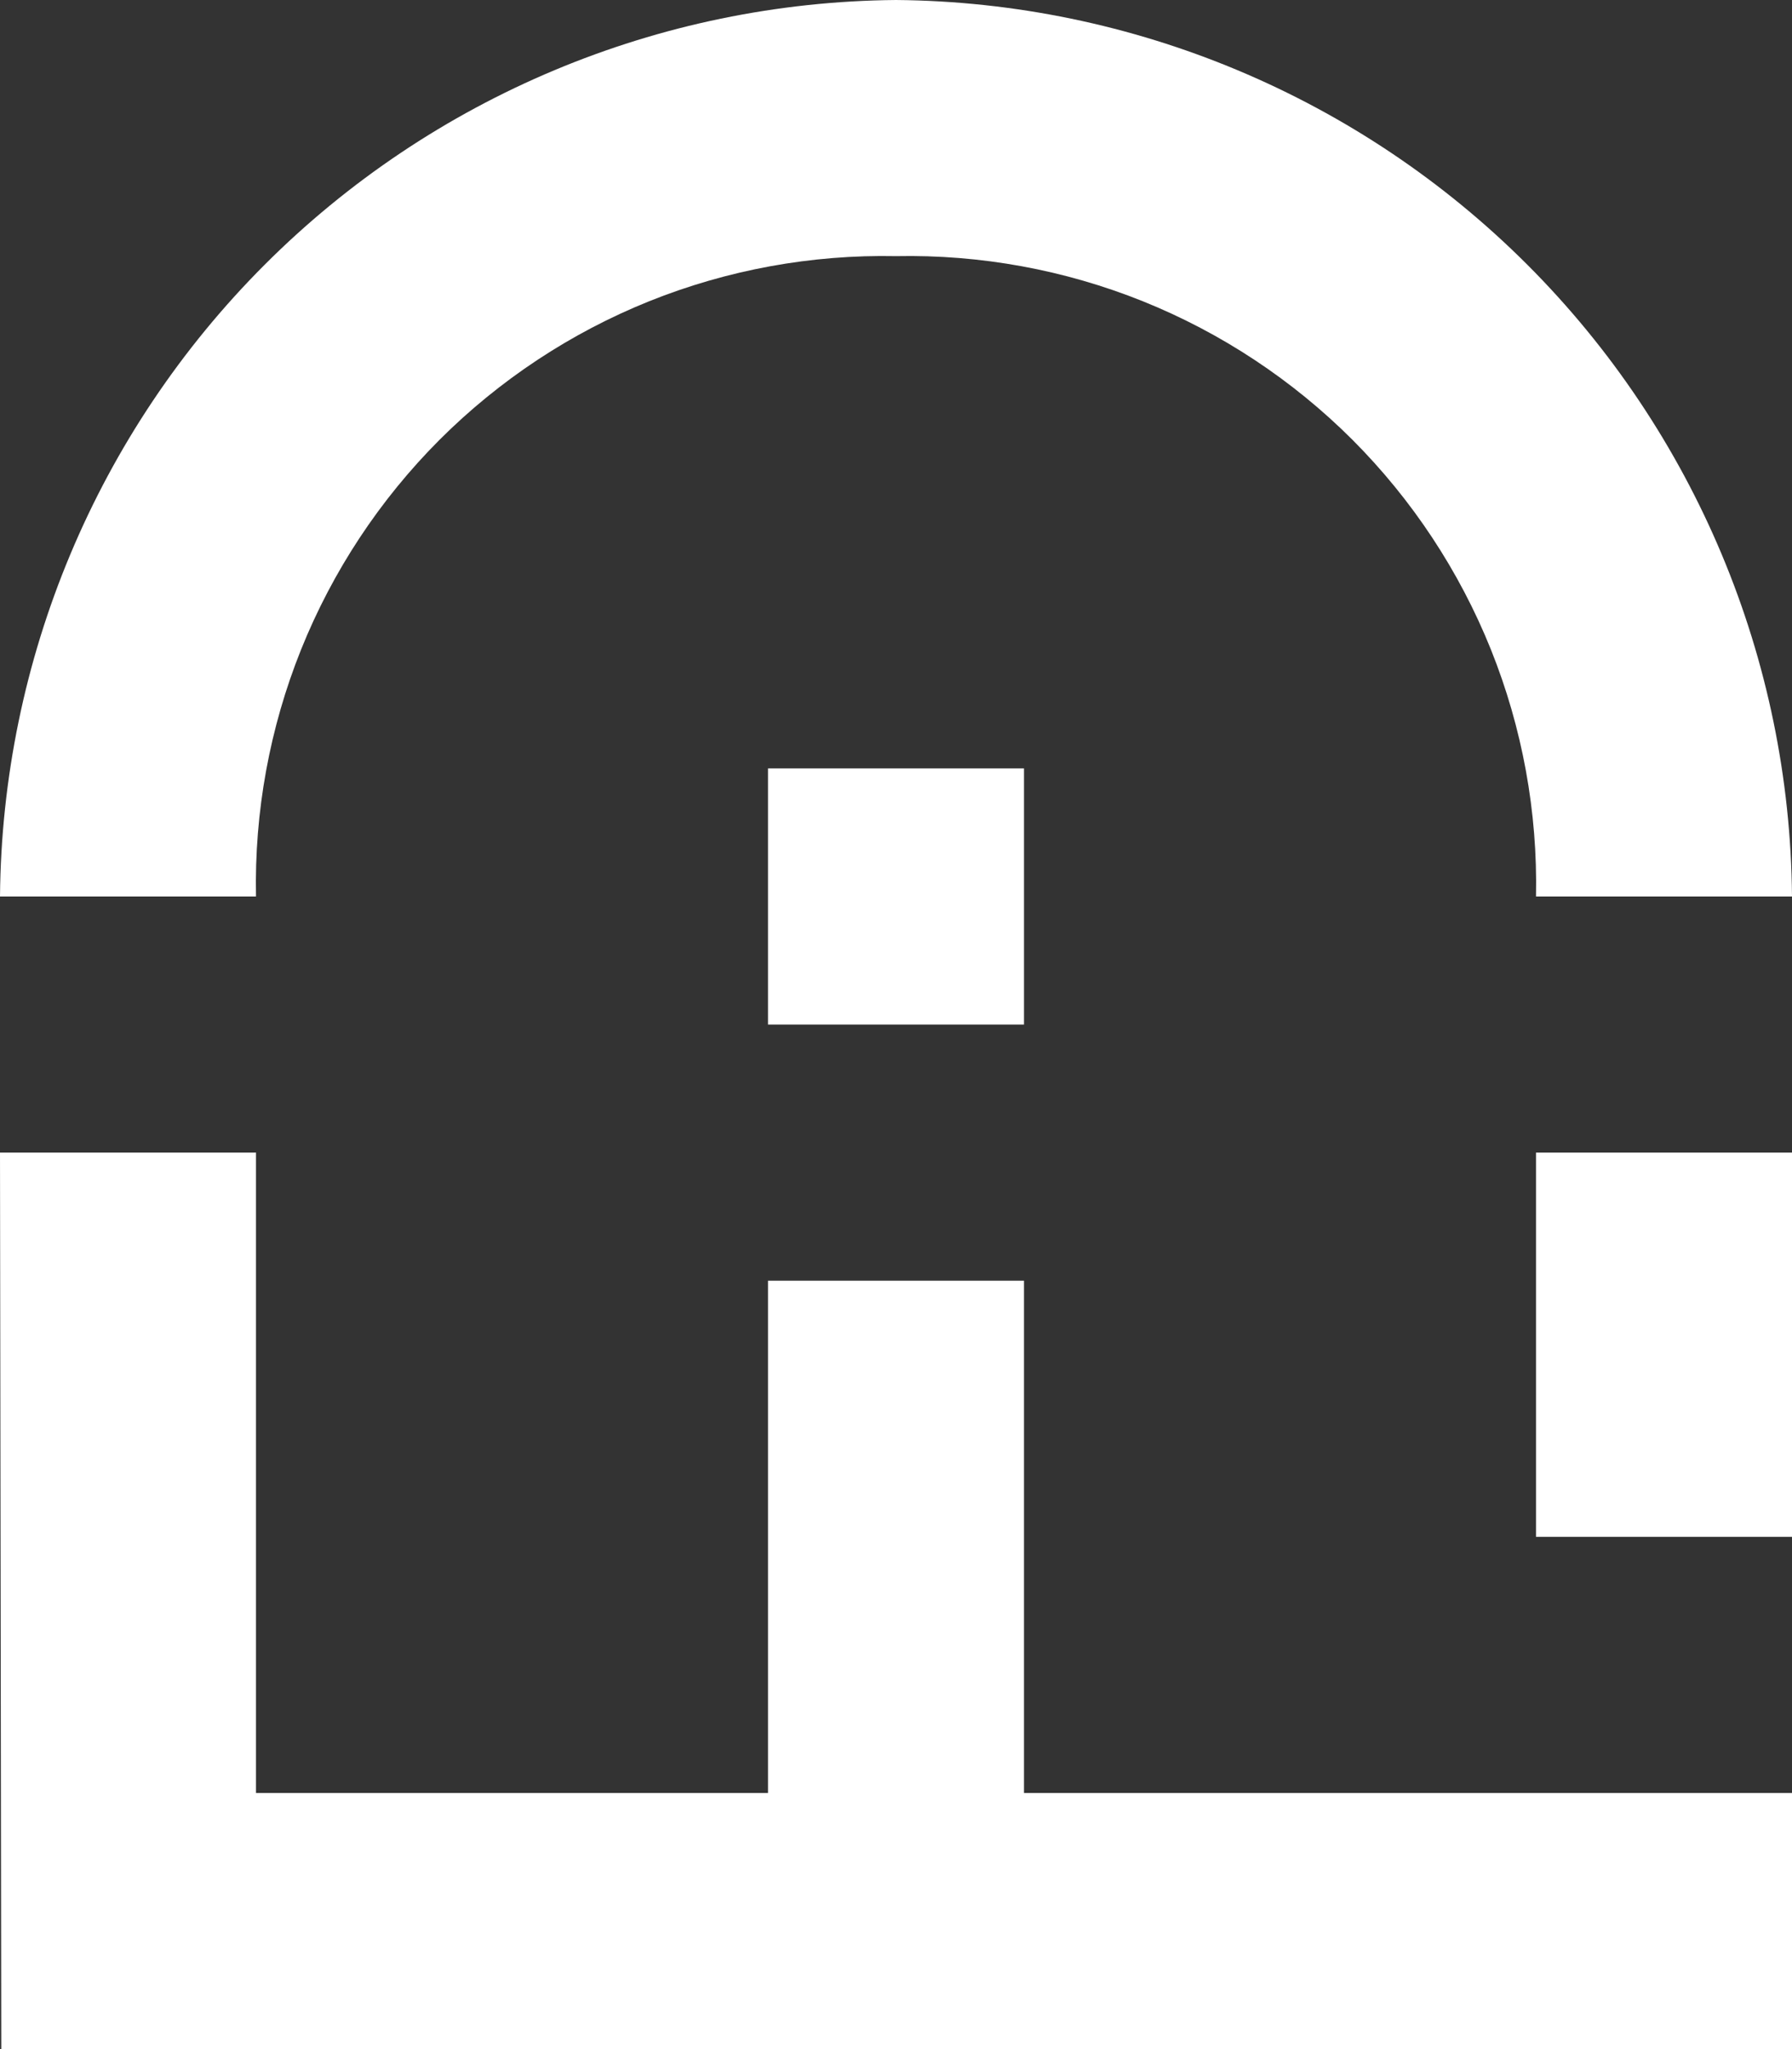
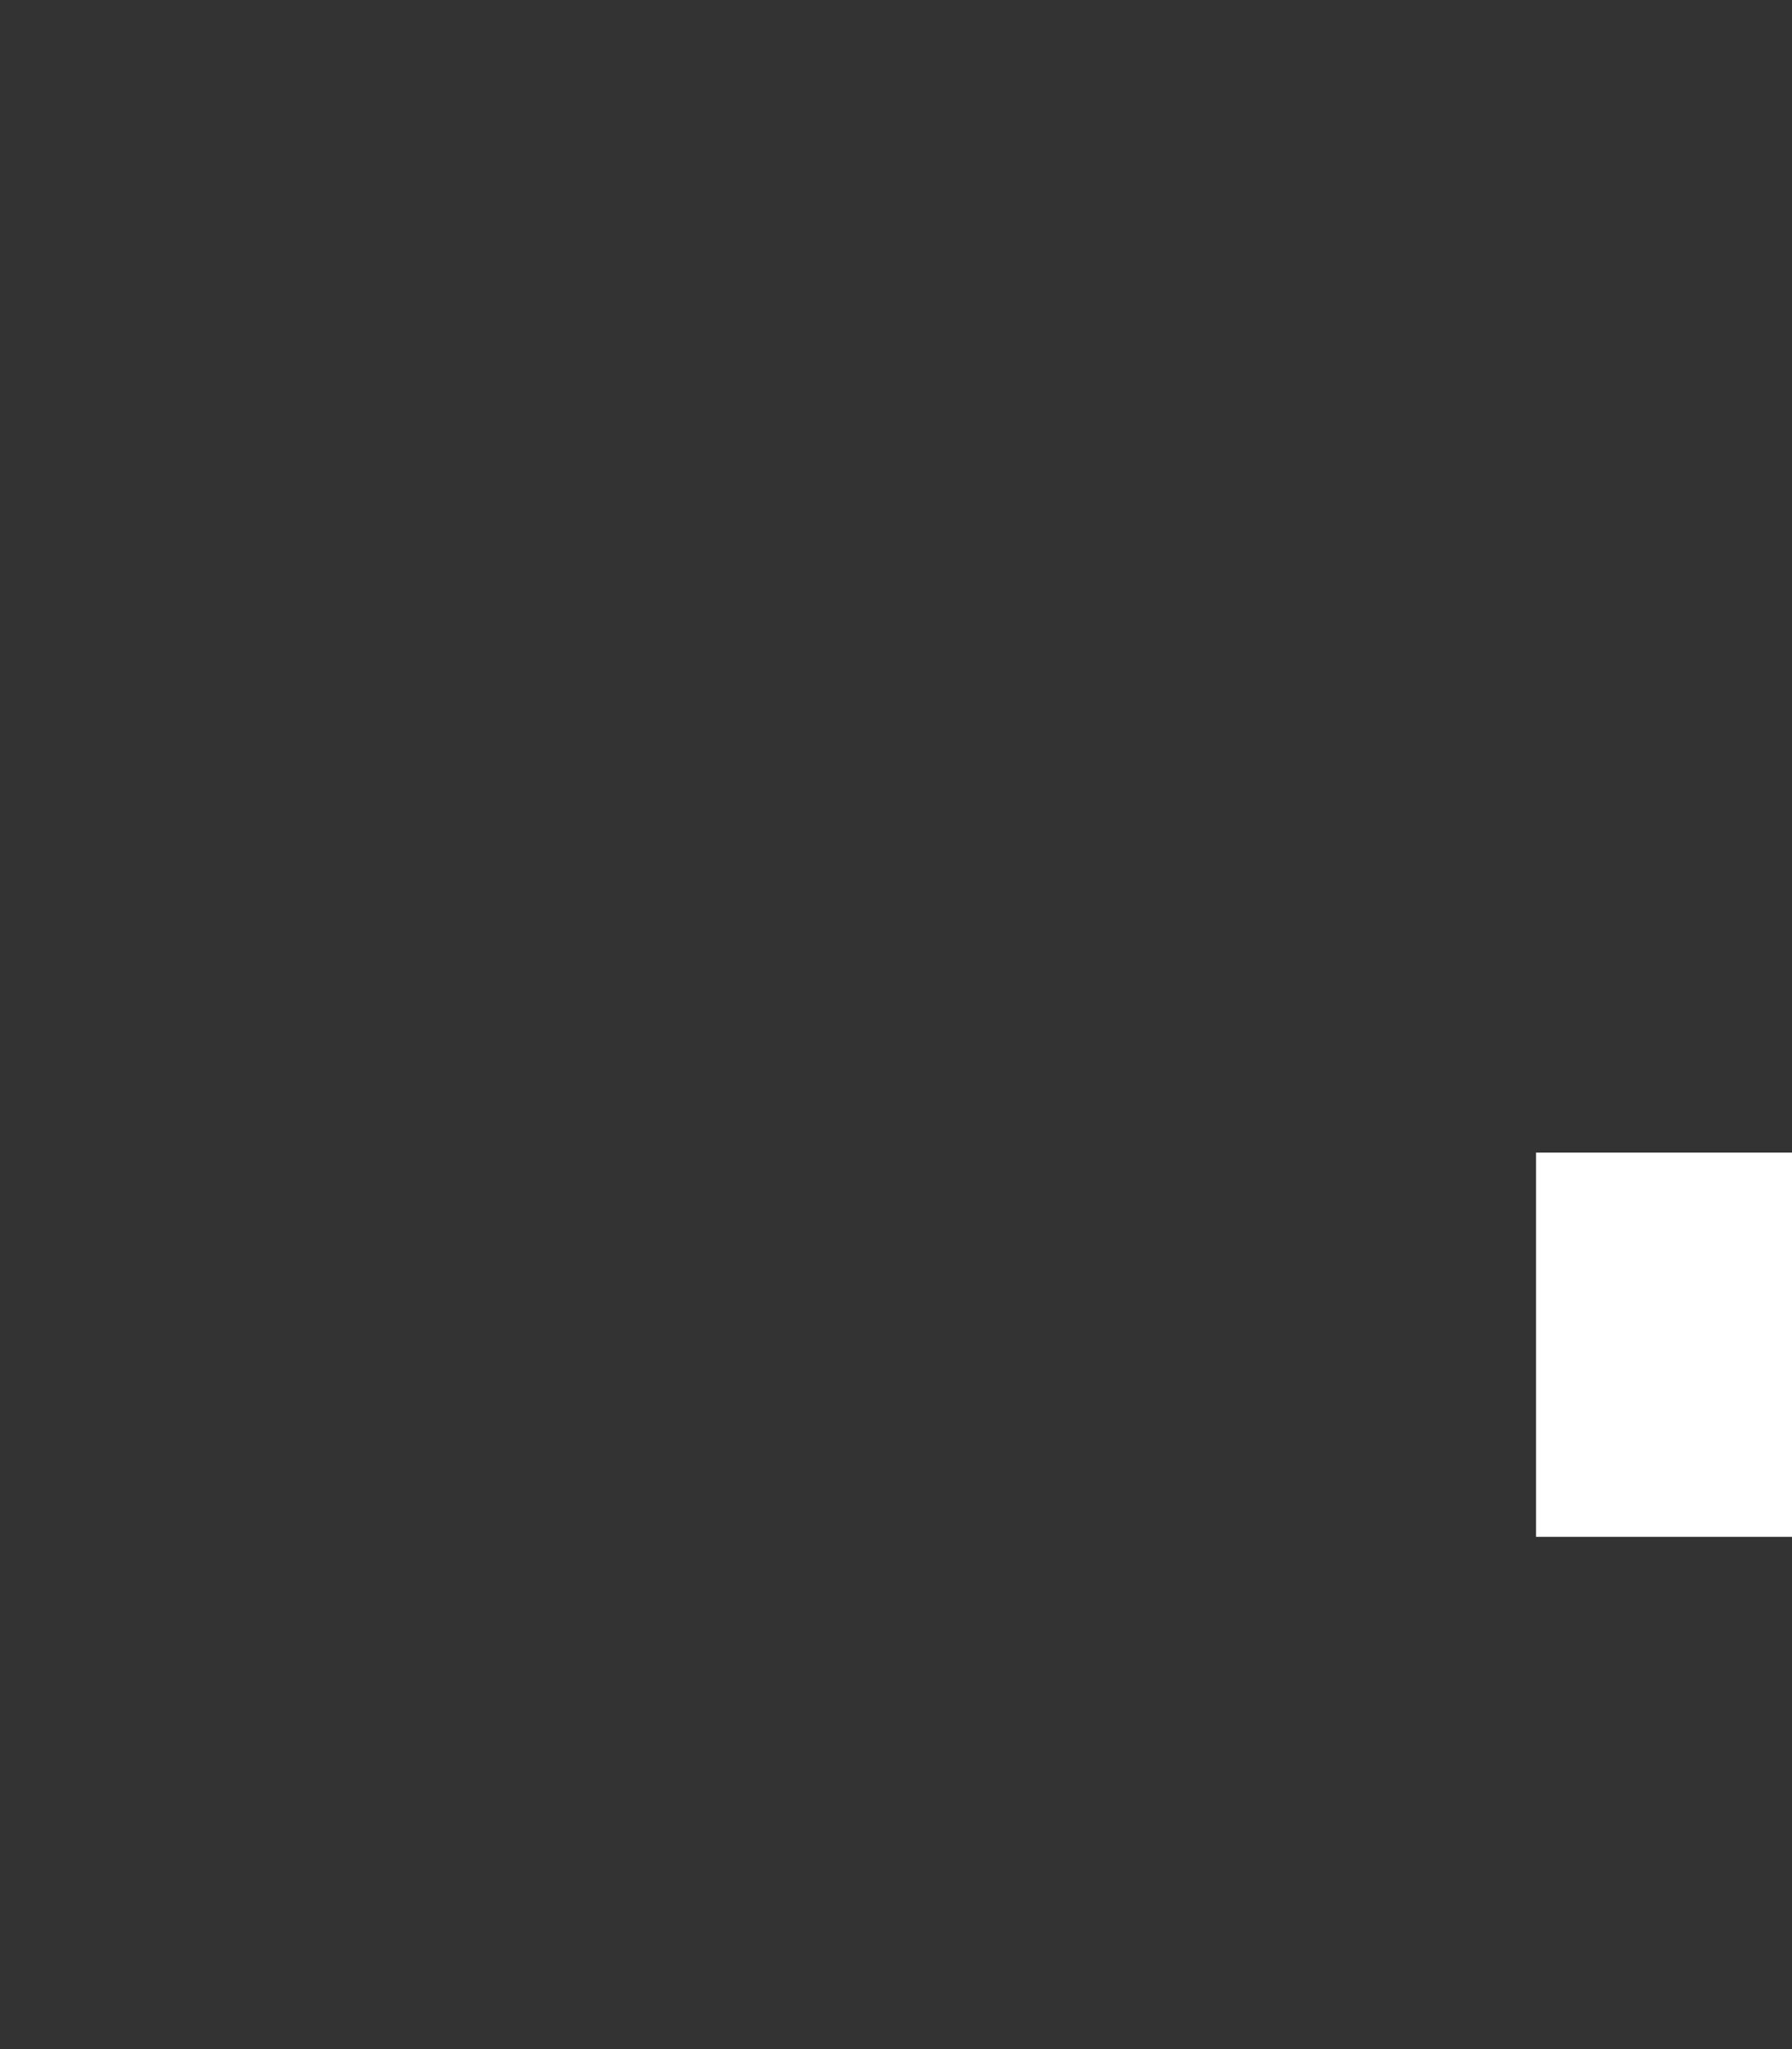
<svg xmlns="http://www.w3.org/2000/svg" width="21" height="24" viewBox="0 0 21 24" fill="none">
  <rect x="0" y="0" width="21" height="24" fill="#333333" stroke="none" />
  <path d="M21 13.5H18V18H21V13.5Z" fill="#FFFFFF" />
-   <path d="M0.015 24H21V21H12V15H9V21H3V13.5H0L0.015 24Z" fill="#FFFFFF" />
-   <path d="M10.5 3C11.491 2.98 12.475 3.16 13.394 3.529C14.313 3.899 15.148 4.451 15.849 5.151C16.549 5.852 17.101 6.687 17.471 7.606C17.84 8.525 18.02 9.509 18 10.5H21C20.977 7.723 19.863 5.065 17.899 3.101C15.935 1.137 13.277 0.024 10.5 0C7.723 0.024 5.065 1.137 3.101 3.101C1.137 5.065 0.024 7.723 0 10.5H3C2.98 9.509 3.16 8.525 3.529 7.606C3.899 6.687 4.451 5.852 5.151 5.151C5.852 4.451 6.687 3.899 7.606 3.529C8.525 3.16 9.509 2.98 10.5 3Z" fill="#FFFFFF" />
-   <path d="M12 9H9V12H12V9Z" fill="#FFFFFF" />
</svg>